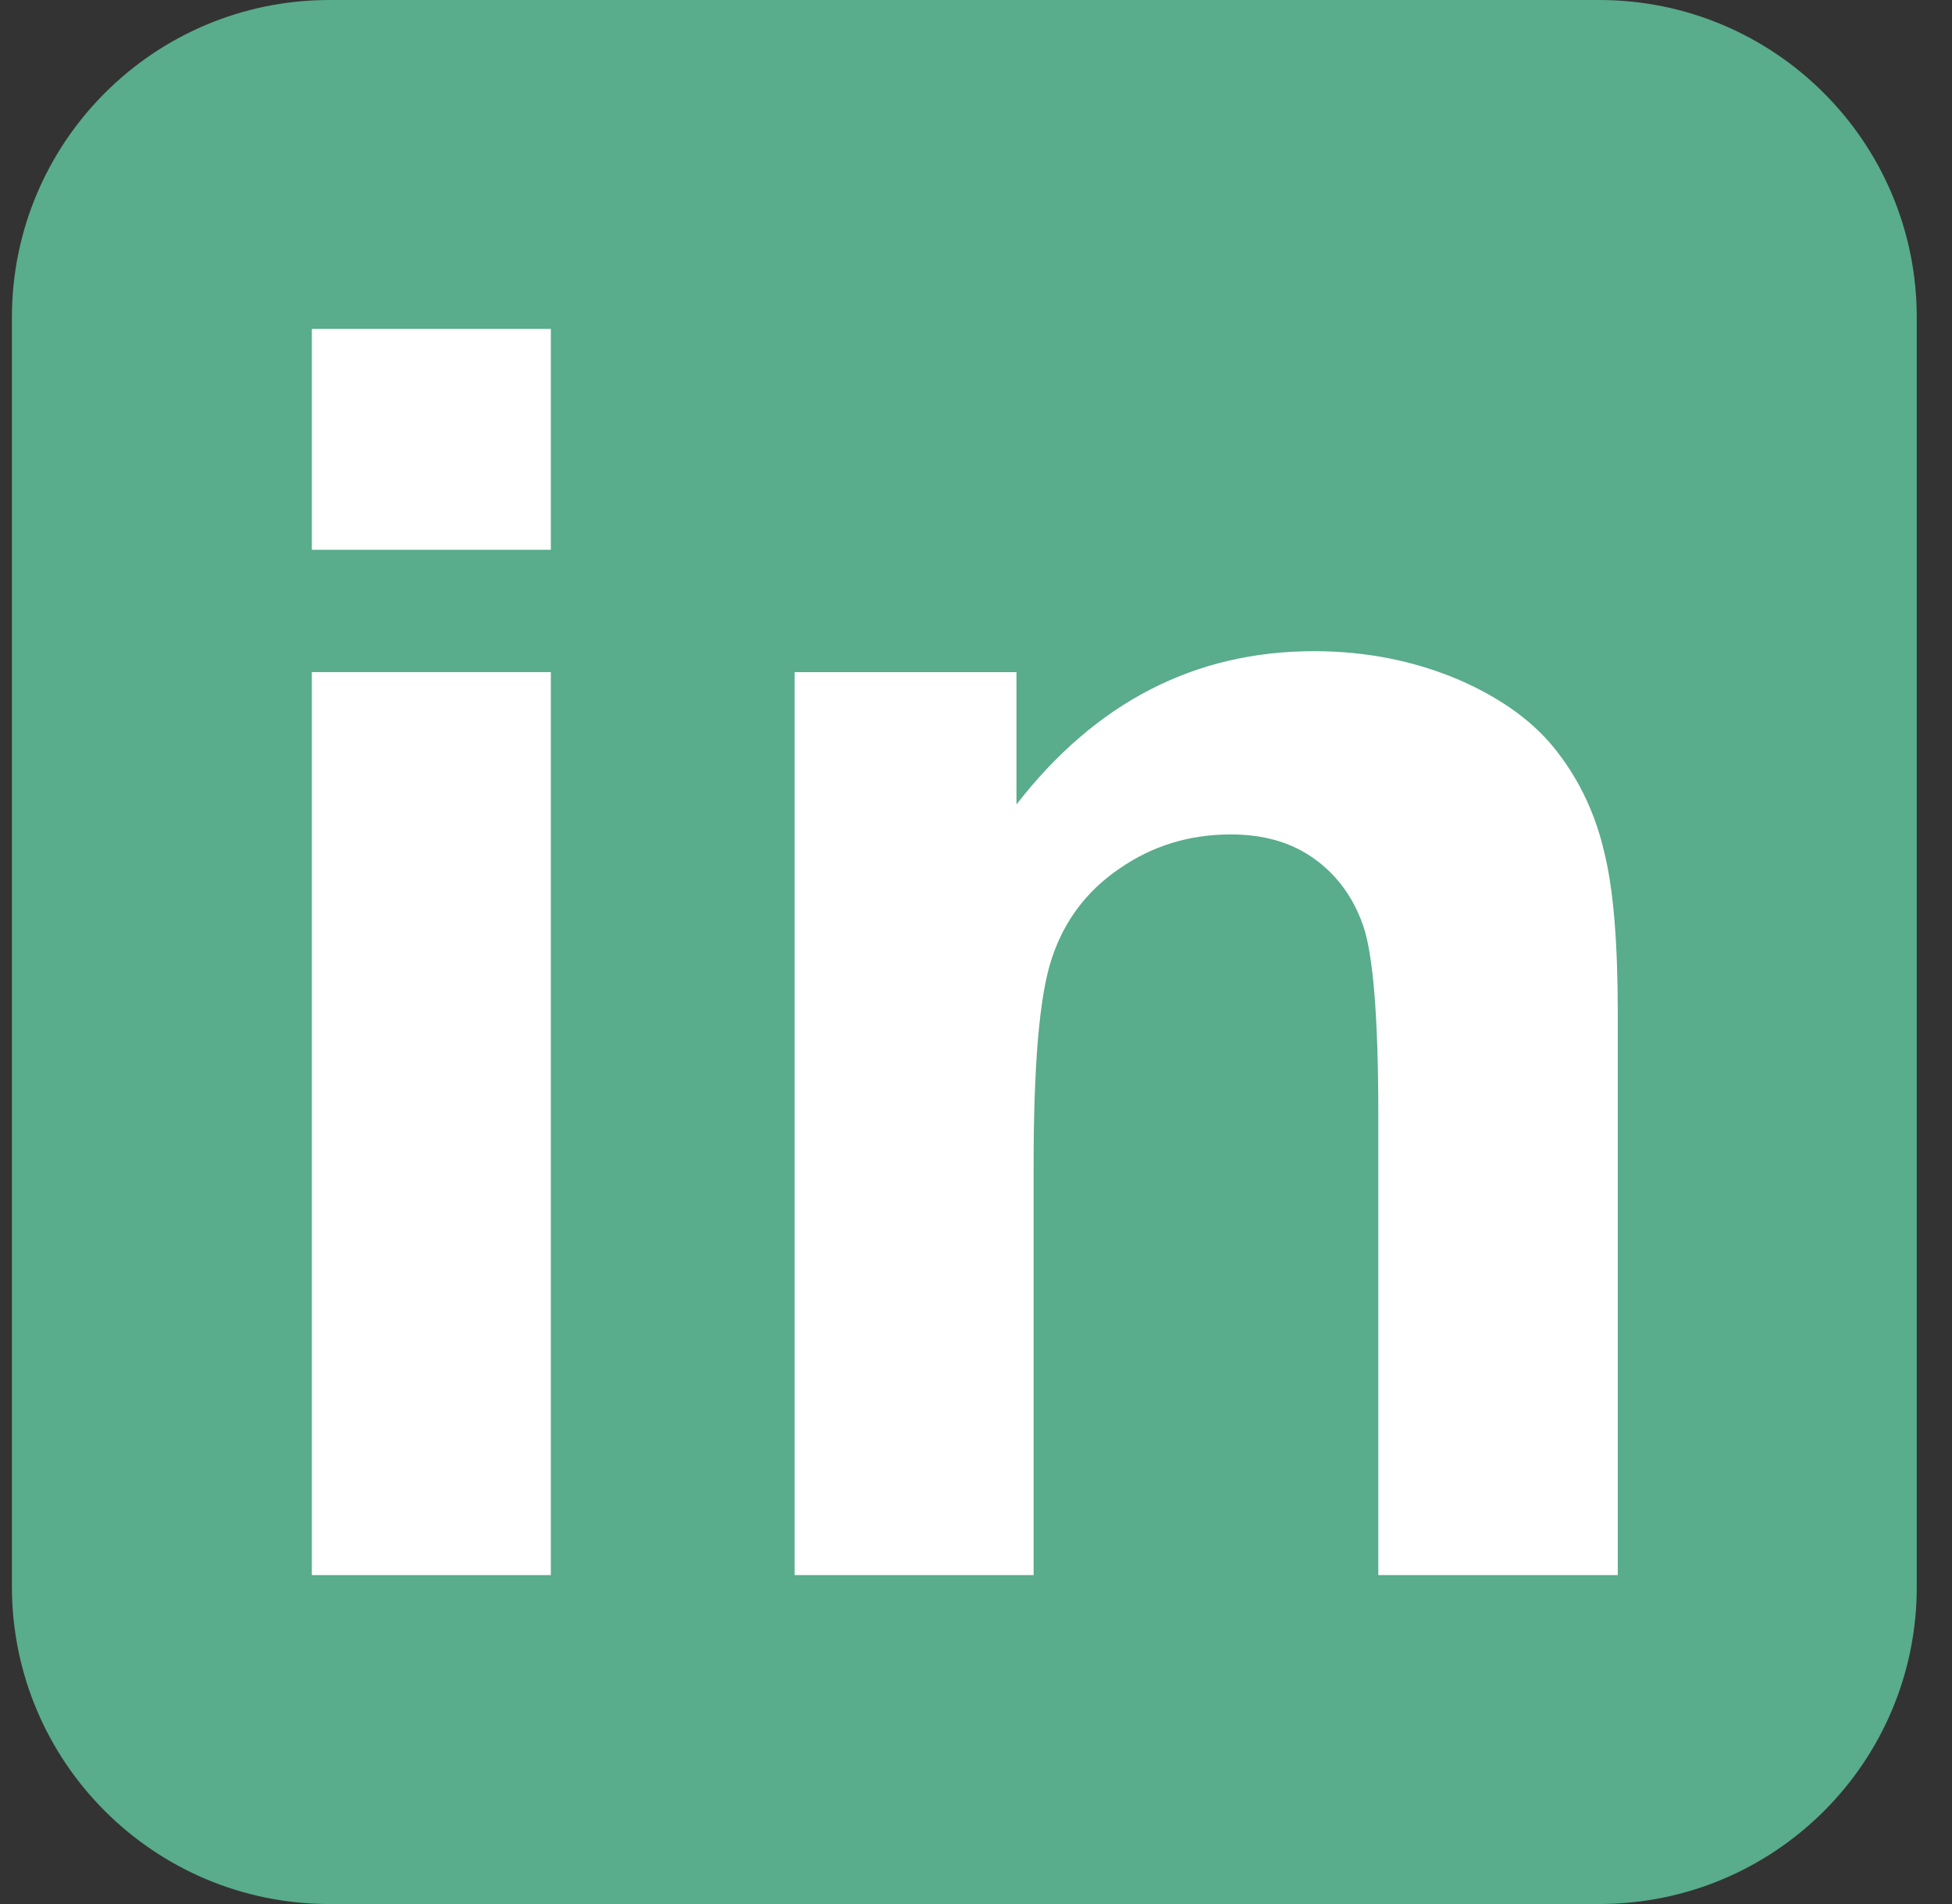
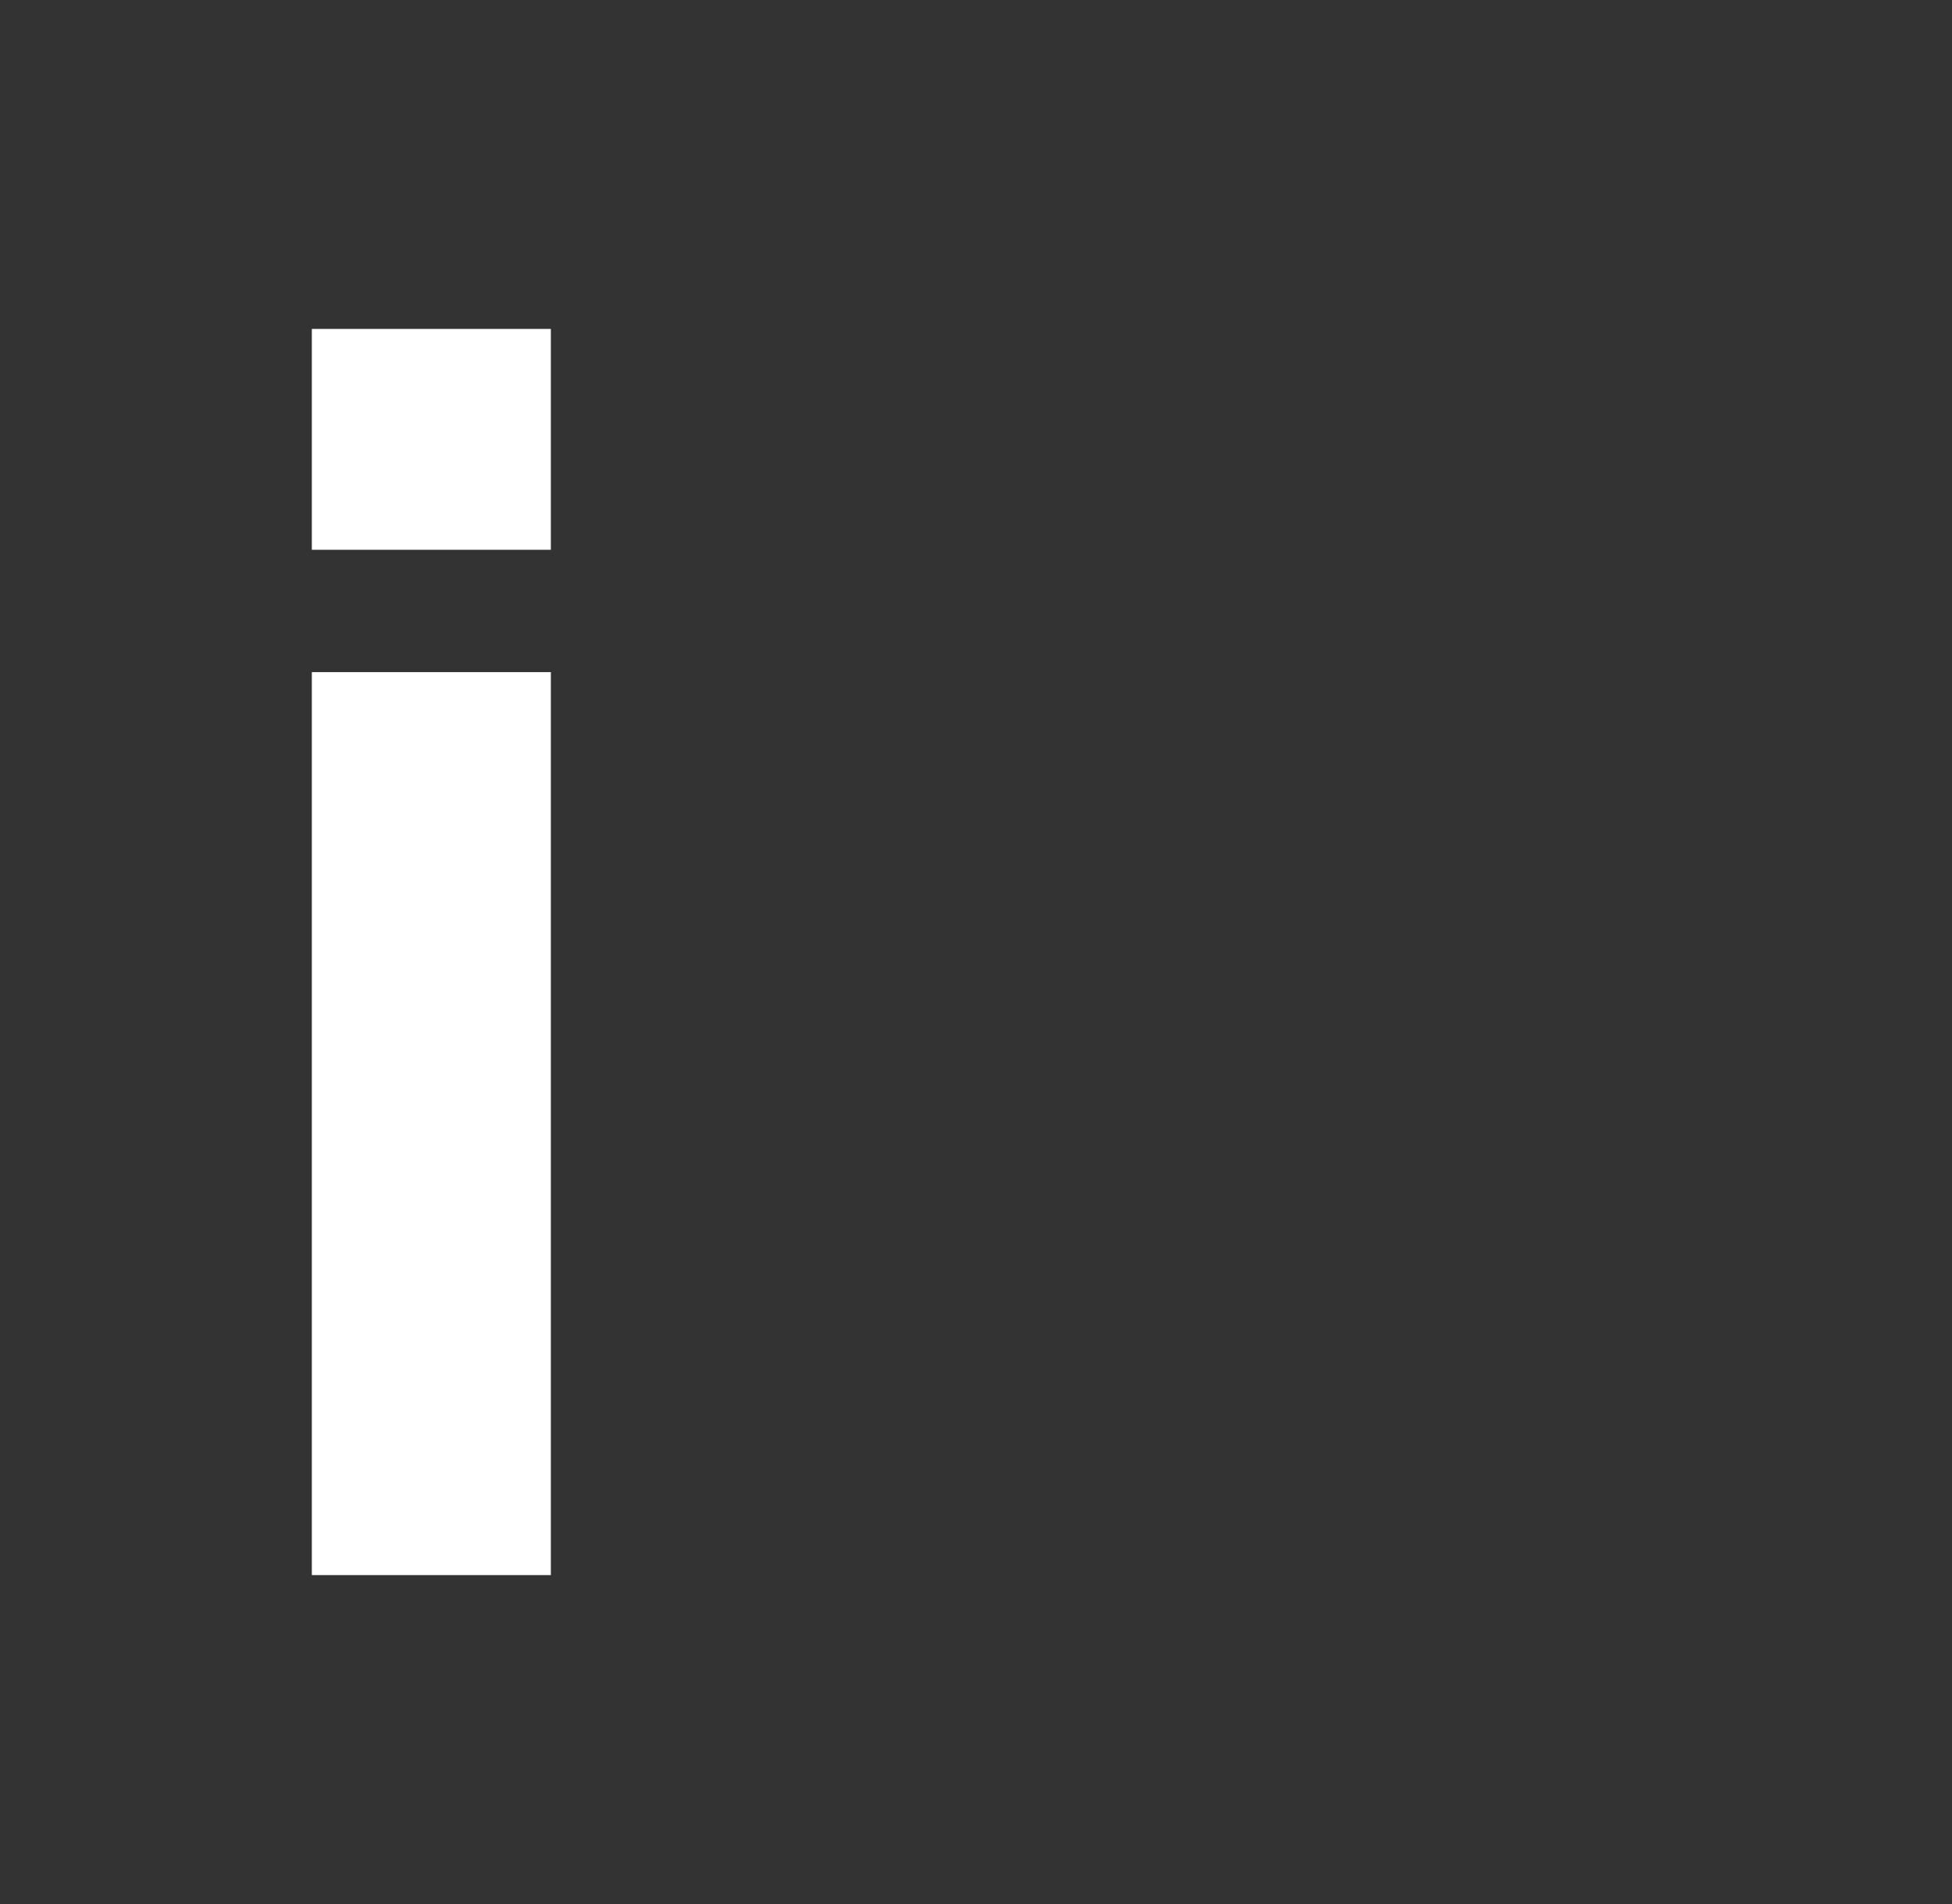
<svg xmlns="http://www.w3.org/2000/svg" width="41" height="40" viewBox="0 0 41 40" fill="none">
  <rect x="0" y="0" width="41" height="40" fill="#333333" stroke="none" />
-   <path d="M33.59 40H6.92C3.24 40 0.25 37.02 0.25 33.33V6.67C0.25 2.99 3.23 0 6.92 0H33.59C37.27 0 40.26 2.98 40.26 6.67V33.34C40.26 37.02 37.28 40 33.59 40Z" fill="#59AC8C" />
  <path d="M6.55 11.55V6.91H11.57V11.55H6.55ZM6.55 33.09V14.12H11.57V33.09H6.55Z" fill="white" />
-   <path d="M33.97 33.09H28.95V23.41C28.95 21.36 28.84 20.04 28.63 19.44C28.42 18.84 28.07 18.37 27.59 18.03C27.11 17.69 26.53 17.53 25.85 17.53C24.98 17.53 24.2 17.77 23.51 18.25C22.82 18.72 22.35 19.35 22.09 20.14C21.83 20.92 21.71 22.39 21.71 24.5V33.09H16.69V14.12H21.35V16.9C23.01 14.76 25.09 13.68 27.6 13.68C28.71 13.68 29.72 13.89 30.64 14.28C31.56 14.68 32.25 15.19 32.72 15.81C33.19 16.42 33.52 17.13 33.7 17.92C33.89 18.69 33.98 19.82 33.98 21.3V33.09H33.97Z" fill="white" />
</svg>